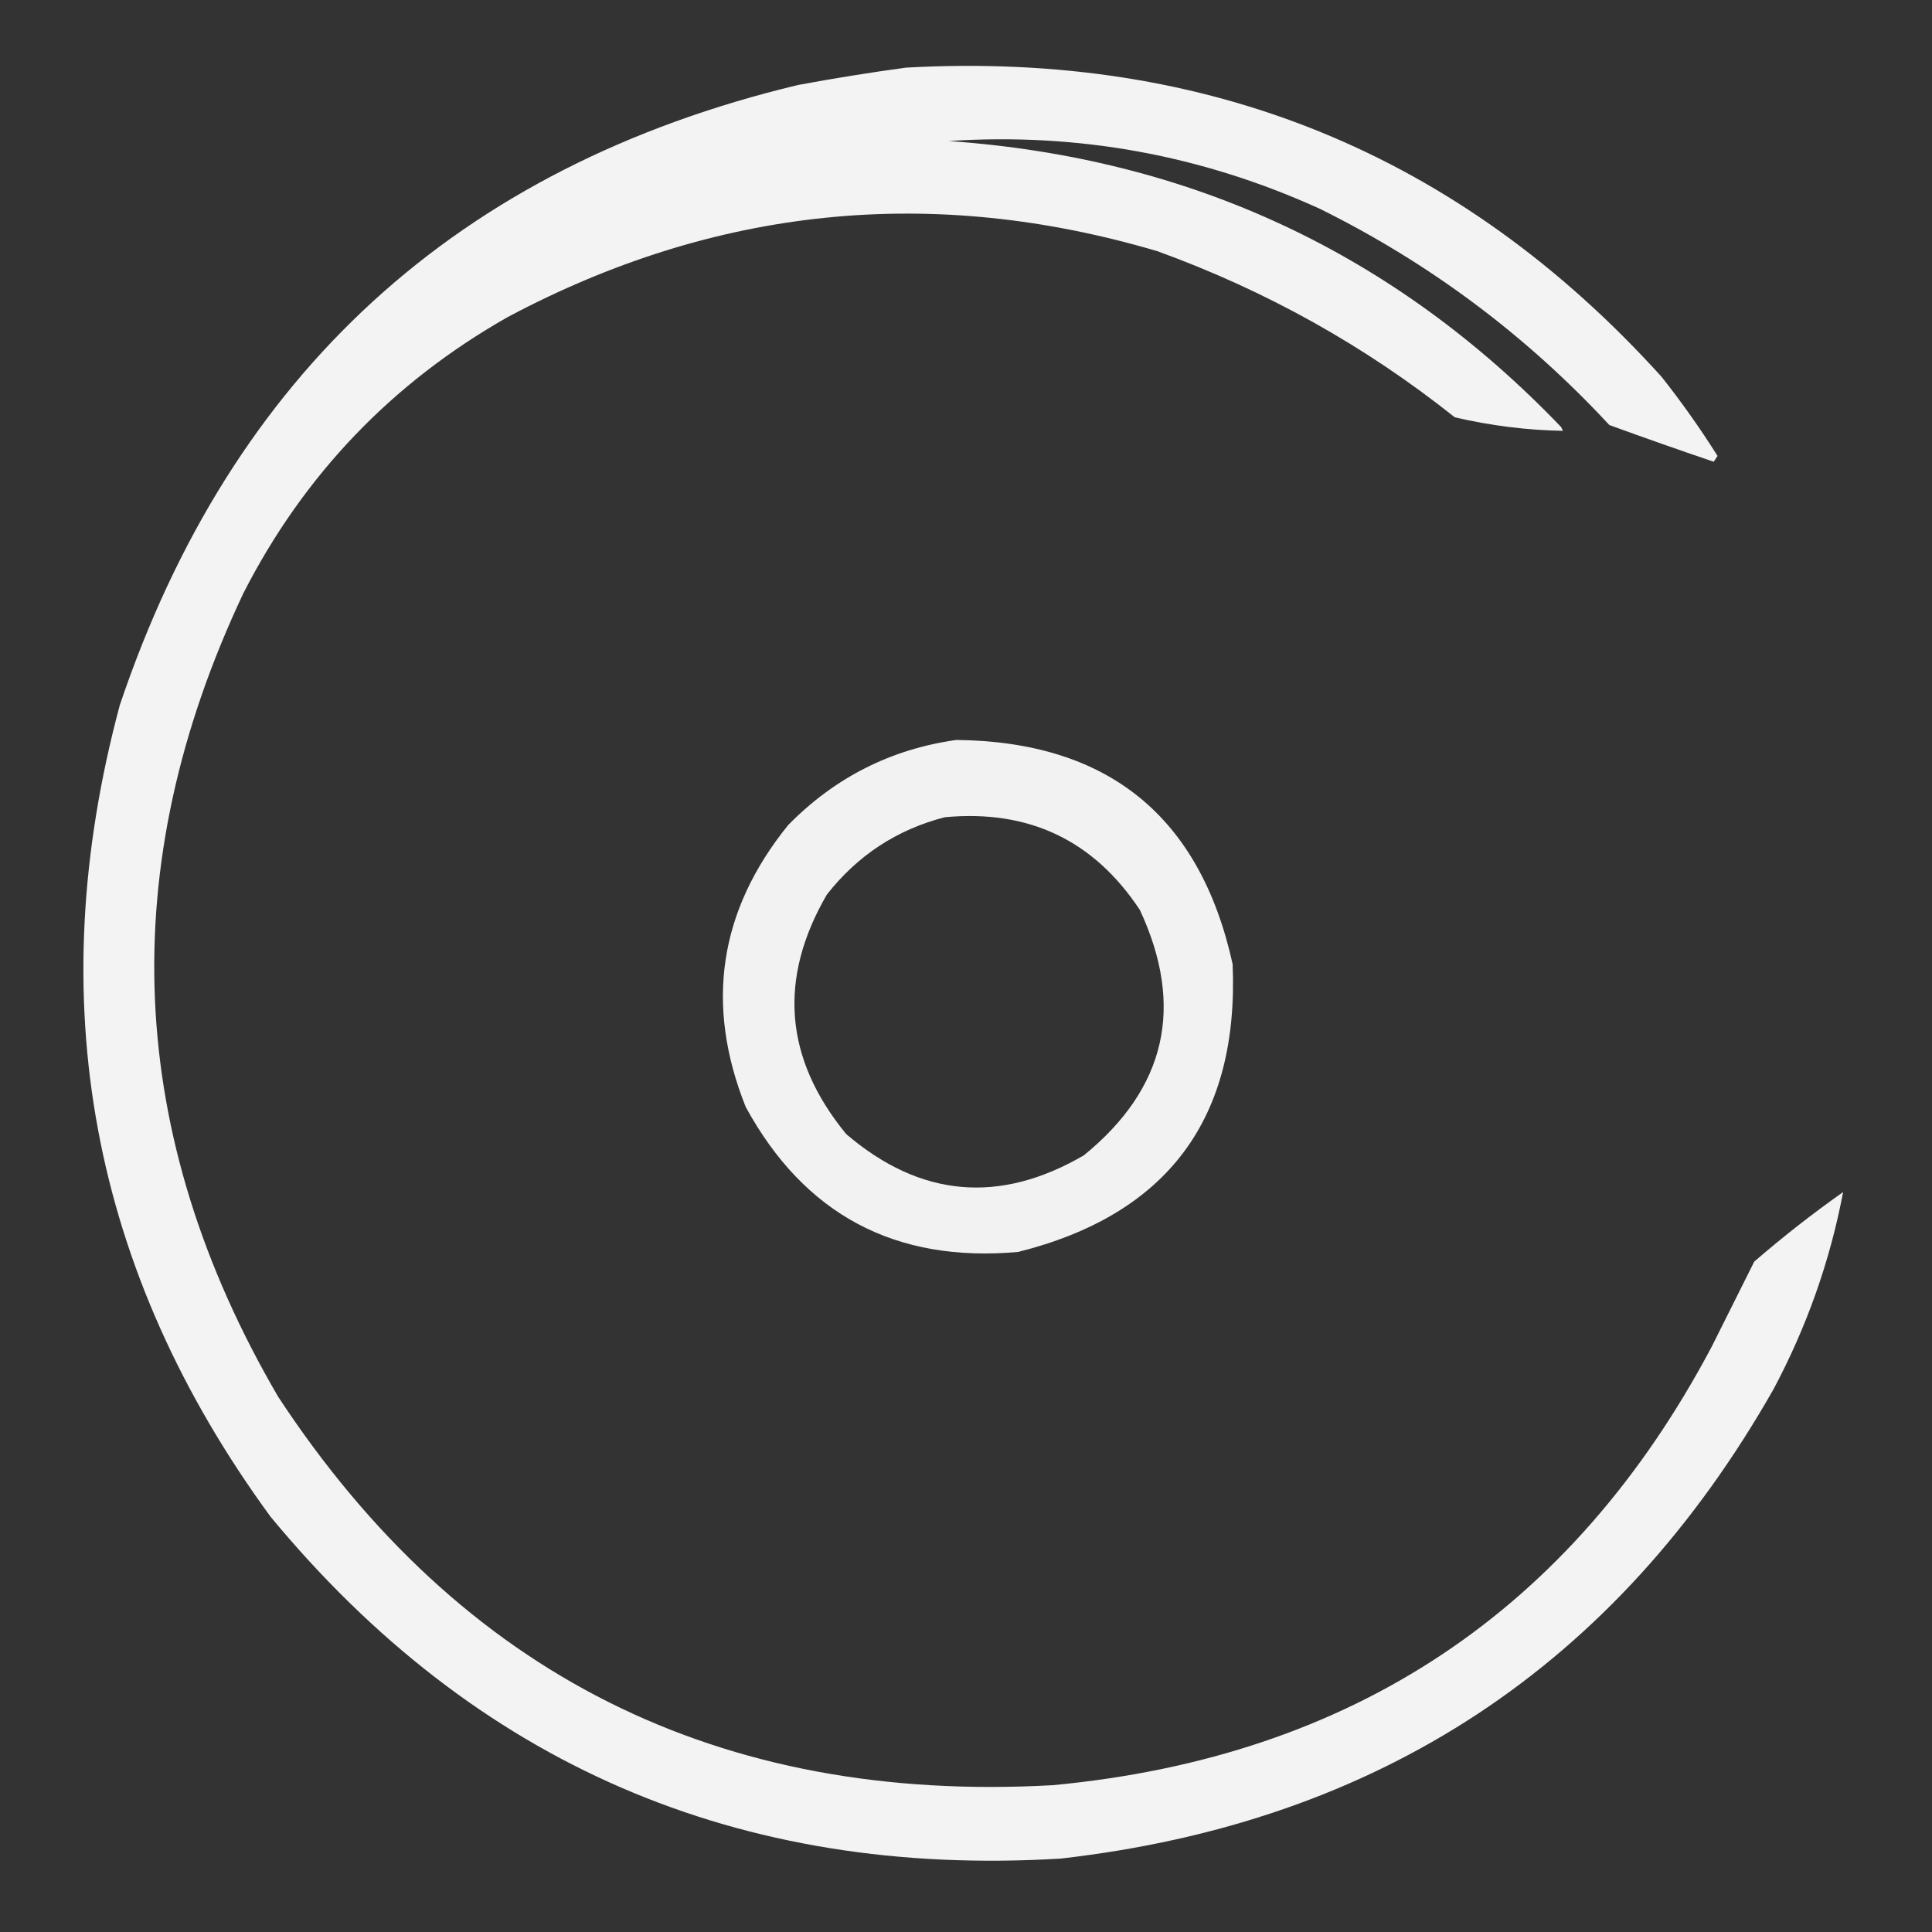
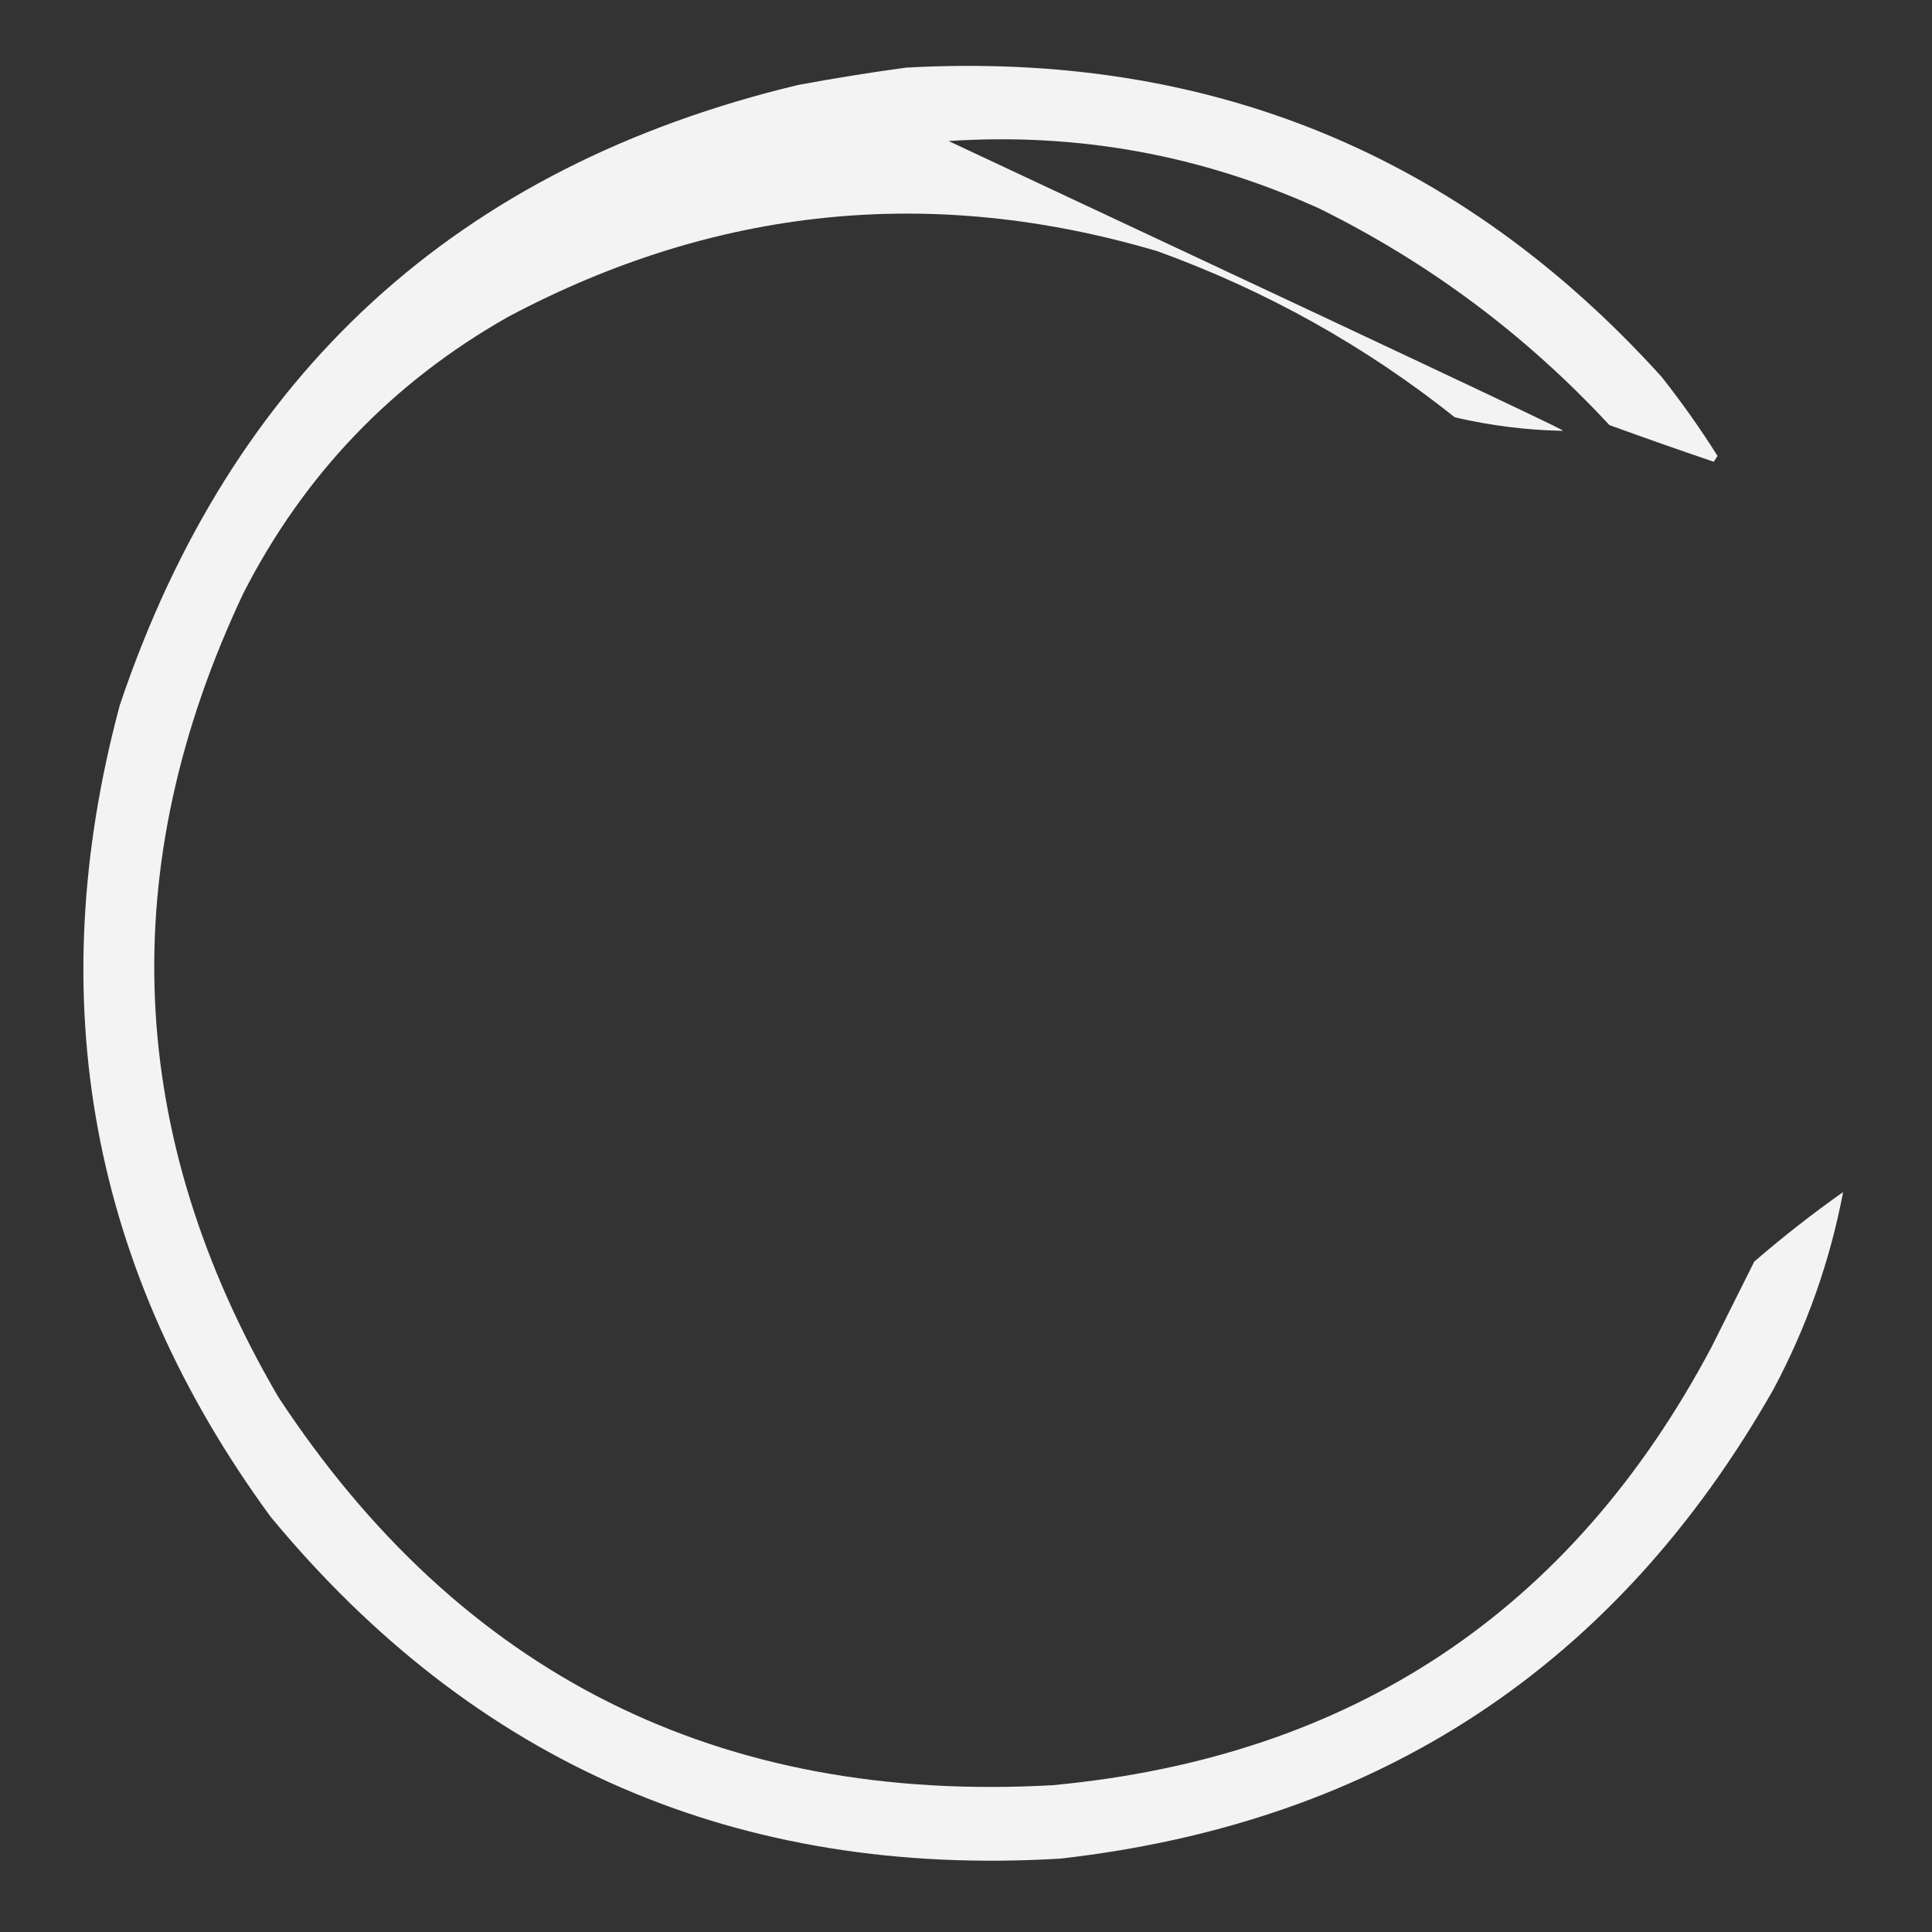
<svg xmlns="http://www.w3.org/2000/svg" width="500px" height="500px" style="shape-rendering:geometricPrecision; text-rendering:geometricPrecision; image-rendering:optimizeQuality; fill-rule:evenodd; clip-rule:evenodd">
  <rect width="100%" height="100%" fill="#333333" stroke="none" />
  <g>
-     <path style="opacity:0.939" fill="#fefffe" d="M 234.5,17.5 C 312.661,13.186 377.828,39.852 430,97.5C 435.208,104.087 440.041,110.92 444.5,118C 444.167,118.5 443.833,119 443.5,119.5C 434.462,116.432 425.462,113.265 416.5,110C 394.894,86.706 369.894,68.04 341.5,54C 310.954,40.124 278.954,34.291 245.5,36.5C 308.071,40.875 360.904,65.542 404,110.5C 404.167,110.833 404.333,111.167 404.5,111.5C 395.152,111.335 385.819,110.169 376.5,108C 353.307,89.528 327.64,75.194 299.5,65C 241.241,47.781 185.241,53.448 131.5,82C 101.51,98.99 78.677,122.823 63,153.5C 29.471,224.465 32.471,293.798 72,361.5C 119.223,433.362 186.056,466.862 272.5,462C 349.945,454.722 406.778,416.888 443,348.5C 446.682,341.136 450.349,333.802 454,326.5C 461.38,320.118 469.047,314.118 477,308.5C 473.612,326.327 467.612,343.327 459,359.5C 418.315,431.124 356.815,471.624 274.5,481C 191.11,486.041 122.943,456.541 70,392.5C 23.485,328.912 10.485,258.912 31,182.5C 59.899,96.634 118.399,43.134 206.5,22C 215.94,20.249 225.273,18.749 234.5,17.5 Z" />
+     <path style="opacity:0.939" fill="#fefffe" d="M 234.5,17.5 C 312.661,13.186 377.828,39.852 430,97.5C 435.208,104.087 440.041,110.92 444.5,118C 444.167,118.5 443.833,119 443.5,119.5C 434.462,116.432 425.462,113.265 416.5,110C 394.894,86.706 369.894,68.04 341.5,54C 310.954,40.124 278.954,34.291 245.5,36.5C 404.167,110.833 404.333,111.167 404.5,111.5C 395.152,111.335 385.819,110.169 376.5,108C 353.307,89.528 327.64,75.194 299.5,65C 241.241,47.781 185.241,53.448 131.5,82C 101.51,98.99 78.677,122.823 63,153.5C 29.471,224.465 32.471,293.798 72,361.5C 119.223,433.362 186.056,466.862 272.5,462C 349.945,454.722 406.778,416.888 443,348.5C 446.682,341.136 450.349,333.802 454,326.5C 461.38,320.118 469.047,314.118 477,308.5C 473.612,326.327 467.612,343.327 459,359.5C 418.315,431.124 356.815,471.624 274.5,481C 191.11,486.041 122.943,456.541 70,392.5C 23.485,328.912 10.485,258.912 31,182.5C 59.899,96.634 118.399,43.134 206.5,22C 215.94,20.249 225.273,18.749 234.5,17.5 Z" />
  </g>
  <g>
-     <path style="opacity:0.935" fill="#fefffe" d="M 247.5,191.5 C 286.741,191.912 310.574,211.246 319,249.5C 320.692,289.464 302.192,314.297 263.5,324C 231.709,326.857 208.209,314.357 193,286.5C 182.389,259.988 186.056,235.655 204,213.5C 216.077,201.212 230.577,193.878 247.5,191.5 Z M 244.5,211.5 C 266.235,209.453 283.068,217.453 295,235.5C 306.629,260.481 301.795,281.648 280.5,299C 258.662,311.714 238.162,309.881 219,293.5C 202.989,273.986 201.322,253.319 214,231.5C 221.954,221.366 232.12,214.699 244.5,211.5 Z" />
-   </g>
+     </g>
</svg>